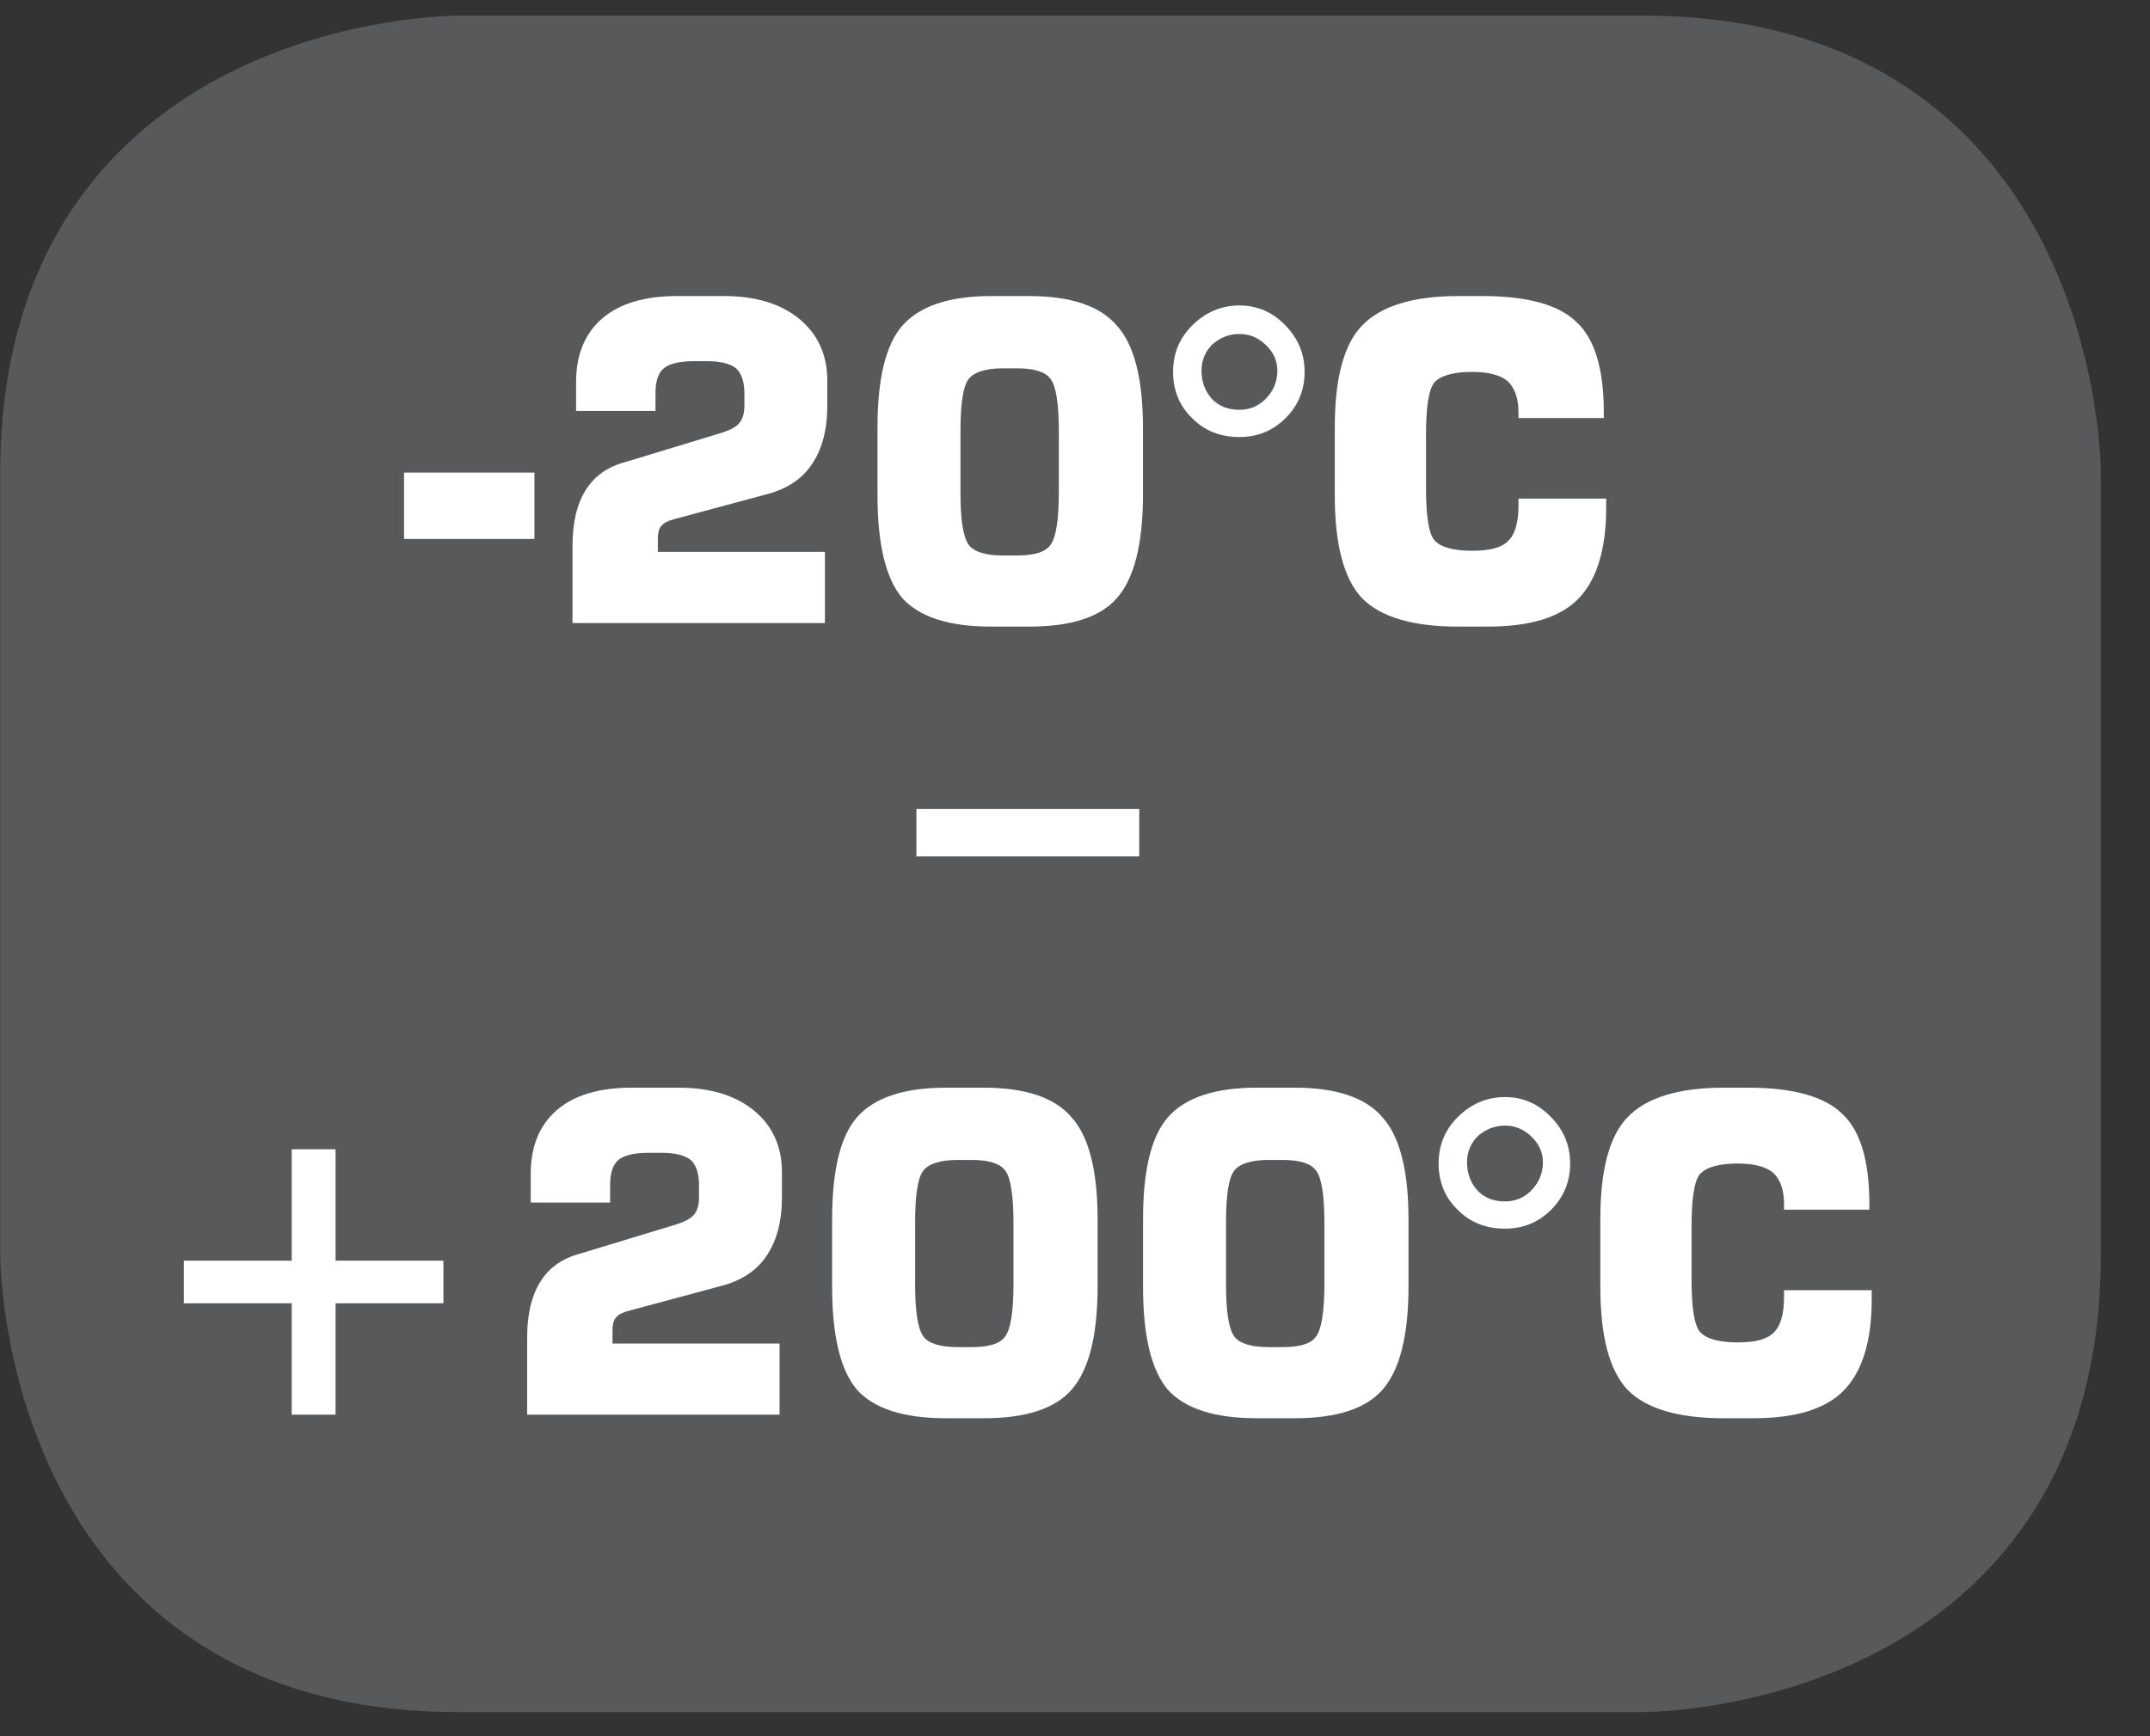
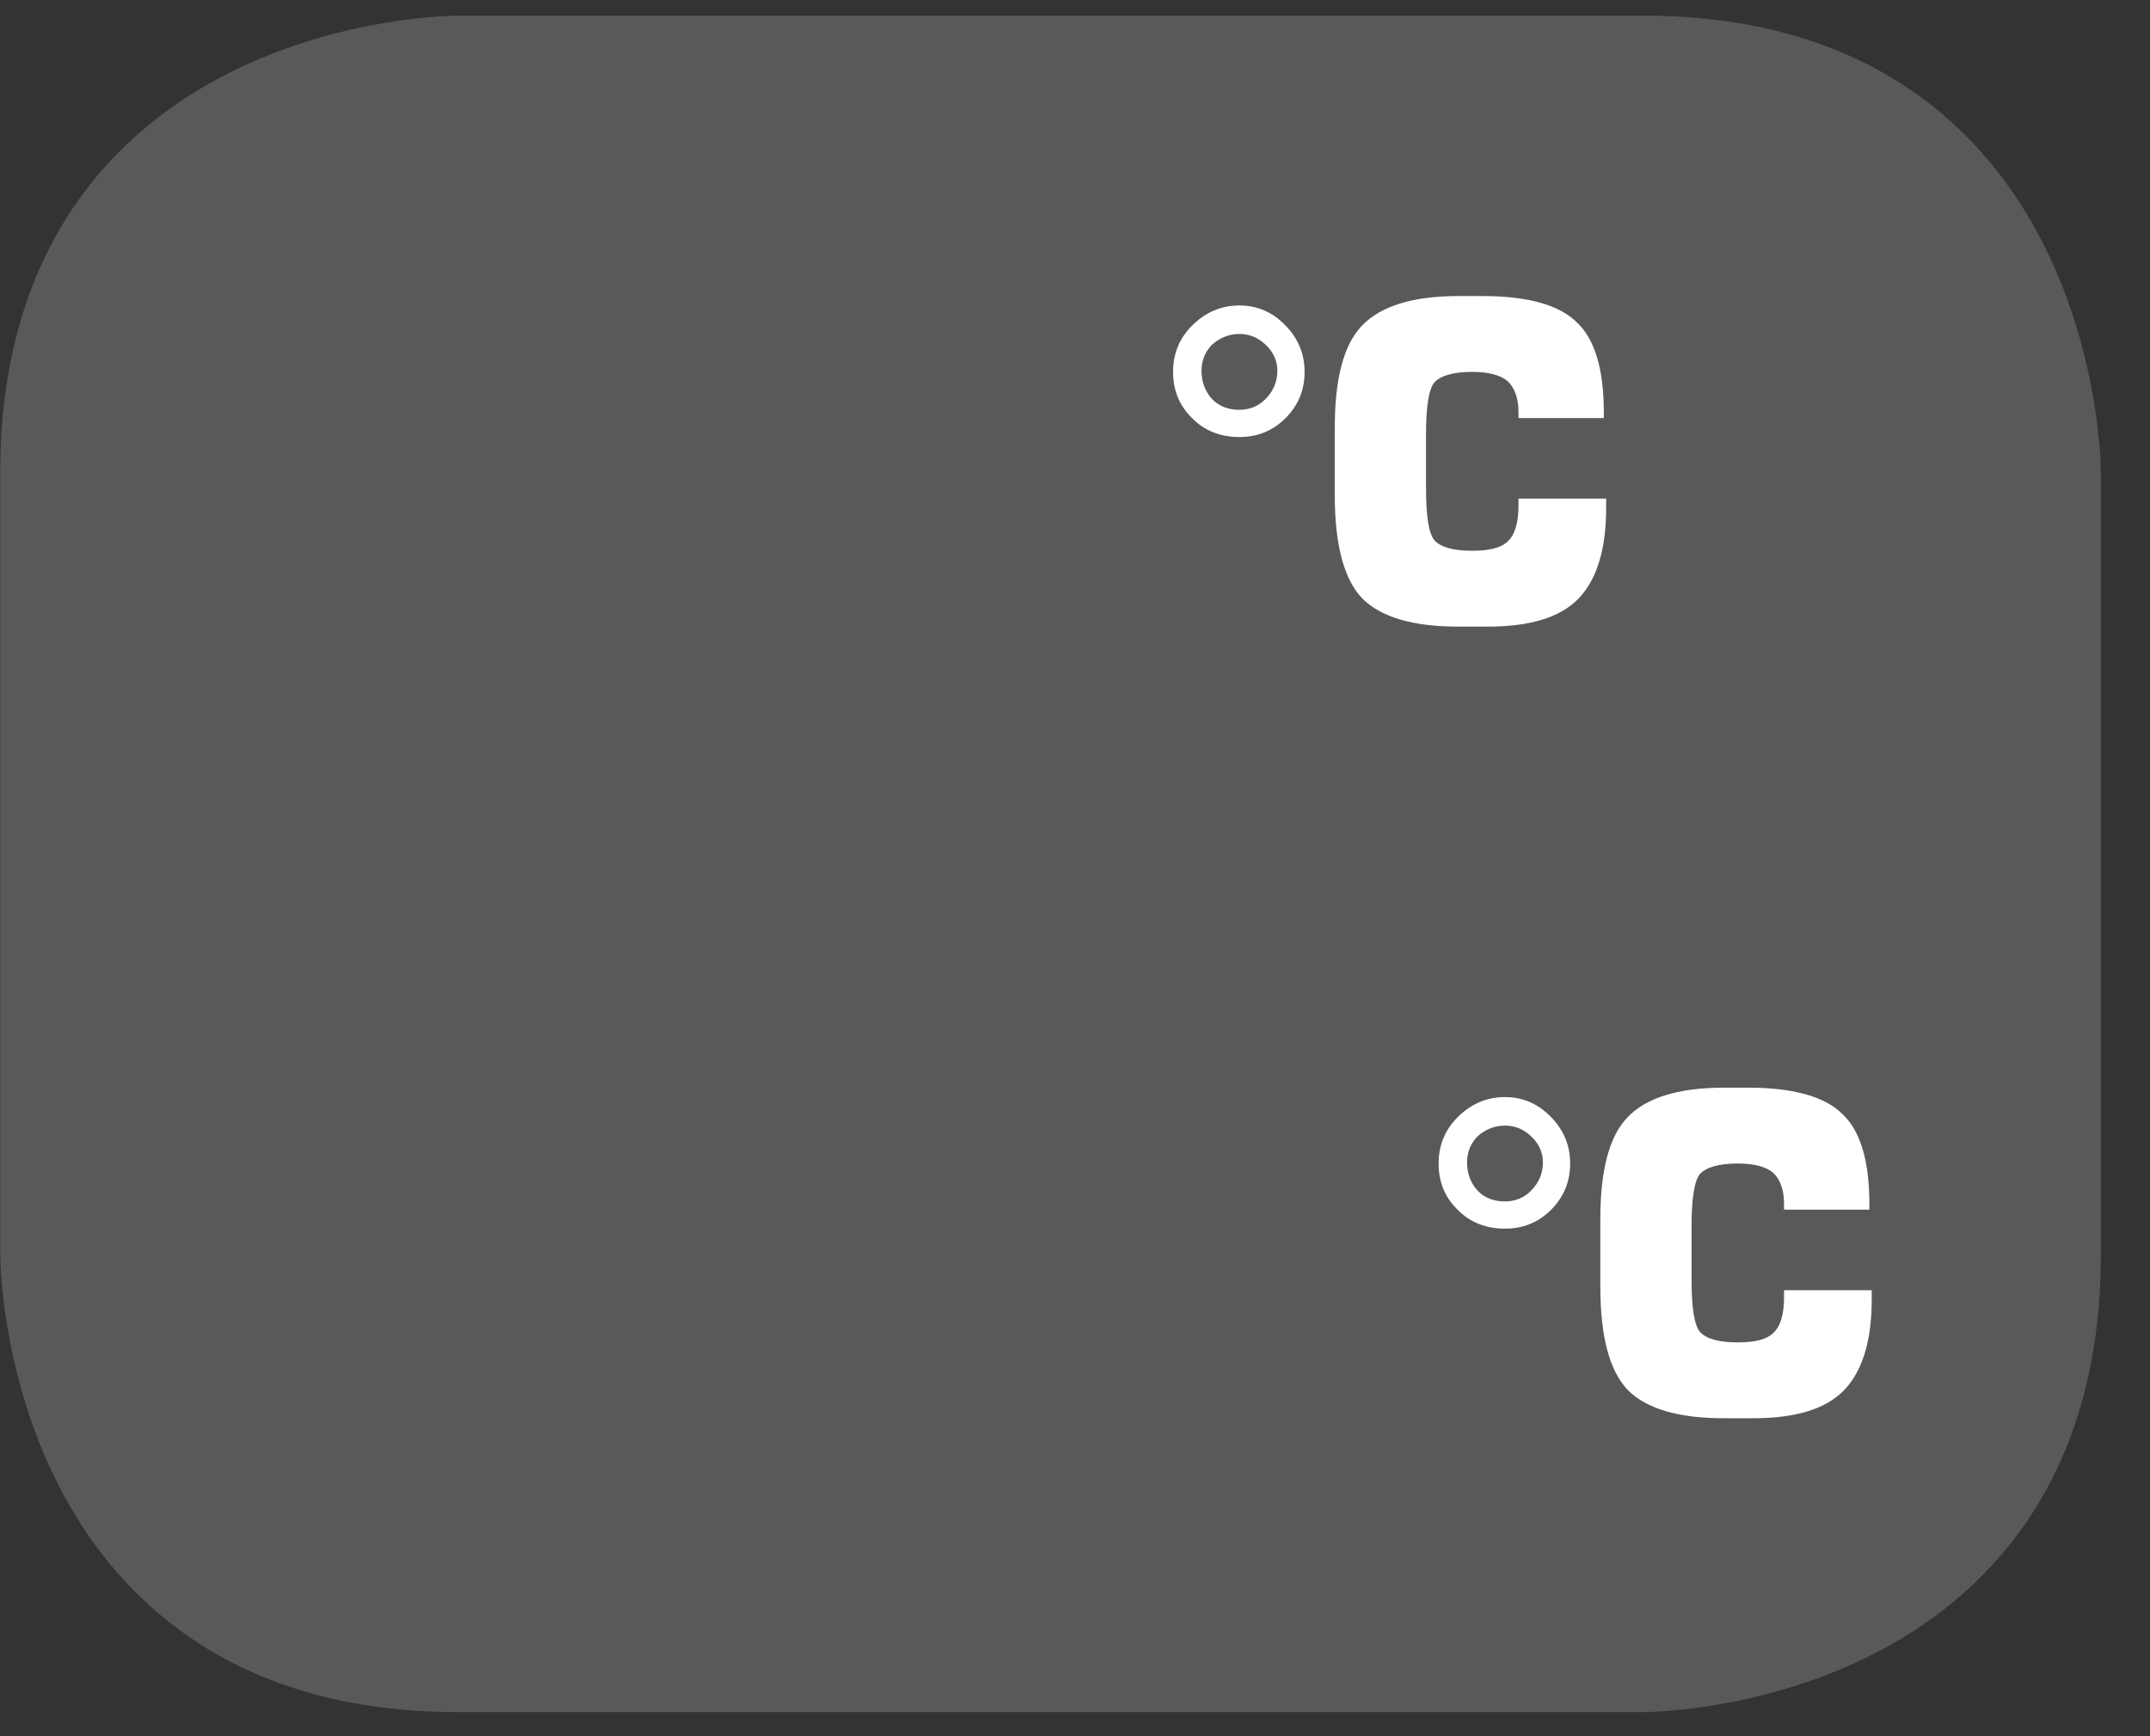
<svg xmlns="http://www.w3.org/2000/svg" xmlns:xlink="http://www.w3.org/1999/xlink" width="28.346pt" height="22.894pt" viewBox="0 0 28.346 22.894" version="1.2">
  <rect x="0" y="0" width="28.346" height="22.894" fill="#333333" stroke="none" />
  <defs>
    <g>
      <symbol overflow="visible" id="glyph0-0">
        <path style="stroke:none;" d="M 0.297 1.031 L 0.297 -4.125 L 3.219 -4.125 L 3.219 1.031 Z M 0.625 0.703 L 2.891 0.703 L 2.891 -3.797 L 0.625 -3.797 Z M 0.625 0.703 " />
      </symbol>
      <symbol overflow="visible" id="glyph0-1">
-         <path style="stroke:none;" d="M 2.156 -3.5 L 2.734 -3.5 L 2.734 -2.031 L 4.156 -2.031 L 4.156 -1.469 L 2.734 -1.469 L 2.734 0 L 2.156 0 L 2.156 -1.469 L 0.734 -1.469 L 0.734 -2.031 L 2.156 -2.031 Z M 2.156 -3.5 " />
-       </symbol>
+         </symbol>
      <symbol overflow="visible" id="glyph0-2">
-         <path style="stroke:none;" d="M 0.375 0 L 0.375 -1.016 C 0.375 -1.316 0.43 -1.562 0.547 -1.75 C 0.66 -1.934 0.836 -2.062 1.078 -2.125 L 2.312 -2.5 C 2.445 -2.539 2.535 -2.586 2.578 -2.641 C 2.617 -2.691 2.641 -2.766 2.641 -2.859 L 2.641 -3.031 C 2.641 -3.184 2.602 -3.297 2.531 -3.359 C 2.457 -3.418 2.332 -3.453 2.156 -3.453 L 1.969 -3.453 C 1.781 -3.453 1.648 -3.418 1.578 -3.359 C 1.504 -3.297 1.469 -3.184 1.469 -3.031 L 1.469 -2.797 L 0.422 -2.797 L 0.422 -3.172 C 0.422 -3.535 0.535 -3.816 0.766 -4.016 C 0.992 -4.211 1.32 -4.312 1.75 -4.312 L 2.375 -4.312 C 2.789 -4.312 3.117 -4.211 3.359 -4.016 C 3.605 -3.816 3.734 -3.543 3.734 -3.203 L 3.734 -2.859 C 3.734 -2.547 3.664 -2.289 3.531 -2.094 C 3.406 -1.906 3.211 -1.773 2.953 -1.703 L 1.734 -1.375 C 1.641 -1.352 1.574 -1.32 1.547 -1.281 C 1.516 -1.25 1.5 -1.191 1.5 -1.109 L 1.5 -0.938 L 3.703 -0.938 L 3.703 0 Z M 0.375 0 " />
-       </symbol>
+         </symbol>
      <symbol overflow="visible" id="glyph0-3">
-         <path style="stroke:none;" d="M 1.391 -2.531 L 1.391 -1.719 C 1.391 -1.363 1.426 -1.133 1.5 -1.031 C 1.57 -0.938 1.723 -0.891 1.953 -0.891 L 2.141 -0.891 C 2.367 -0.891 2.516 -0.938 2.578 -1.031 C 2.648 -1.121 2.688 -1.352 2.688 -1.719 L 2.688 -2.531 C 2.688 -2.902 2.648 -3.133 2.578 -3.219 C 2.516 -3.309 2.367 -3.359 2.141 -3.359 L 1.953 -3.359 C 1.723 -3.359 1.57 -3.309 1.5 -3.219 C 1.426 -3.125 1.391 -2.895 1.391 -2.531 Z M 0.297 -2.578 C 0.297 -3.223 0.406 -3.672 0.625 -3.922 C 0.852 -4.18 1.242 -4.312 1.797 -4.312 L 2.297 -4.312 C 2.848 -4.312 3.234 -4.18 3.453 -3.922 C 3.68 -3.672 3.797 -3.223 3.797 -2.578 L 3.797 -1.688 C 3.797 -1.039 3.68 -0.586 3.453 -0.328 C 3.234 -0.078 2.848 0.047 2.297 0.047 L 1.797 0.047 C 1.242 0.047 0.852 -0.078 0.625 -0.328 C 0.406 -0.586 0.297 -1.039 0.297 -1.688 Z M 0.297 -2.578 " />
-       </symbol>
+         </symbol>
      <symbol overflow="visible" id="glyph0-4">
        <path style="stroke:none;" d="M 0.969 -3.812 C 0.832 -3.812 0.711 -3.762 0.609 -3.672 C 0.516 -3.578 0.469 -3.461 0.469 -3.328 C 0.469 -3.18 0.516 -3.055 0.609 -2.953 C 0.699 -2.859 0.82 -2.812 0.969 -2.812 C 1.102 -2.812 1.219 -2.859 1.312 -2.953 C 1.414 -3.055 1.469 -3.18 1.469 -3.328 C 1.469 -3.461 1.414 -3.578 1.312 -3.672 C 1.219 -3.762 1.102 -3.812 0.969 -3.812 Z M 0.969 -4.188 C 1.207 -4.188 1.41 -4.098 1.578 -3.922 C 1.742 -3.754 1.828 -3.551 1.828 -3.312 C 1.828 -3.07 1.742 -2.867 1.578 -2.703 C 1.41 -2.535 1.207 -2.453 0.969 -2.453 C 0.719 -2.453 0.508 -2.535 0.344 -2.703 C 0.176 -2.867 0.094 -3.07 0.094 -3.312 C 0.094 -3.551 0.176 -3.754 0.344 -3.922 C 0.52 -4.098 0.727 -4.188 0.969 -4.188 Z M 0.969 -4.188 " />
      </symbol>
      <symbol overflow="visible" id="glyph0-5">
        <path style="stroke:none;" d="M 3.875 -1.641 L 3.875 -1.516 C 3.875 -0.961 3.746 -0.559 3.5 -0.312 C 3.258 -0.07 2.863 0.047 2.312 0.047 L 1.922 0.047 C 1.328 0.047 0.902 -0.078 0.656 -0.328 C 0.414 -0.586 0.297 -1.039 0.297 -1.688 L 0.297 -2.578 C 0.297 -3.223 0.414 -3.672 0.656 -3.922 C 0.902 -4.18 1.328 -4.312 1.922 -4.312 L 2.25 -4.312 C 2.84 -4.312 3.254 -4.195 3.484 -3.969 C 3.723 -3.75 3.844 -3.352 3.844 -2.781 L 3.844 -2.703 L 2.719 -2.703 L 2.719 -2.781 C 2.719 -2.965 2.668 -3.102 2.578 -3.188 C 2.484 -3.27 2.324 -3.312 2.109 -3.312 C 1.859 -3.312 1.691 -3.262 1.609 -3.172 C 1.535 -3.078 1.5 -2.848 1.5 -2.484 L 1.5 -1.781 C 1.5 -1.414 1.535 -1.184 1.609 -1.094 C 1.691 -1 1.859 -0.953 2.109 -0.953 C 2.336 -0.953 2.492 -0.992 2.578 -1.078 C 2.668 -1.16 2.719 -1.316 2.719 -1.547 L 2.719 -1.641 Z M 3.875 -1.641 " />
      </symbol>
      <symbol overflow="visible" id="glyph0-6">
-         <path style="stroke:none;" d="M 0 -1.234 L 0 -1.859 L 2.938 -1.859 L 2.938 -1.234 Z M 0 -1.234 " />
-       </symbol>
+         </symbol>
      <symbol overflow="visible" id="glyph0-7">
-         <path style="stroke:none;" d="M 0.125 -1.109 L 0.125 -1.984 L 1.844 -1.984 L 1.844 -1.109 Z M 0.125 -1.109 " />
-       </symbol>
+         </symbol>
    </g>
    <clipPath id="clip1">
      <path d="M 0 0.207 L 27.707 0.207 L 27.707 22.582 L 0 22.582 Z M 0 0.207 " />
    </clipPath>
  </defs>
  <g id="surface1">
    <g clip-path="url(#clip1)" clip-rule="nonzero">
      <path style="fill-rule:nonzero;fill:rgb(34.509%,34.901%,35.686%);fill-opacity:1;stroke-width:1;stroke-linecap:butt;stroke-linejoin:miter;stroke:rgb(34.509%,34.901%,35.686%);stroke-opacity:1;stroke-miterlimit:10;" d="M 0.002 -0 C 0.002 -0 -5.669 -0 -5.669 -5.667 L -5.669 -16.226 C -5.669 -16.226 -5.669 -21.897 0.002 -21.897 L 16.007 -21.897 C 16.007 -21.897 21.678 -21.897 21.678 -16.226 L 21.678 -5.667 C 21.678 -5.667 21.678 -0 16.007 -0 Z M 0.002 -0 " transform="matrix(0.977,0,0,-0.977,6.03,0.695)" />
    </g>
    <g style="fill:rgb(100%,100%,100%);fill-opacity:1;">
      <use xlink:href="#glyph0-1" x="1.69" y="18.655" />
      <use xlink:href="#glyph0-2" x="6.575" y="18.655" />
      <use xlink:href="#glyph0-3" x="10.674" y="18.655" />
      <use xlink:href="#glyph0-3" x="14.773" y="18.655" />
      <use xlink:href="#glyph0-4" x="18.873" y="18.655" />
      <use xlink:href="#glyph0-5" x="20.802" y="18.655" />
    </g>
    <g style="fill:rgb(100%,100%,100%);fill-opacity:1;">
      <use xlink:href="#glyph0-6" x="12.082" y="12.527" />
    </g>
    <g style="fill:rgb(100%,100%,100%);fill-opacity:1;">
      <use xlink:href="#glyph0-7" x="5.202" y="8.216" />
      <use xlink:href="#glyph0-2" x="7.173" y="8.216" />
      <use xlink:href="#glyph0-3" x="11.272" y="8.216" />
      <use xlink:href="#glyph0-4" x="15.372" y="8.216" />
      <use xlink:href="#glyph0-5" x="17.301" y="8.216" />
    </g>
  </g>
</svg>